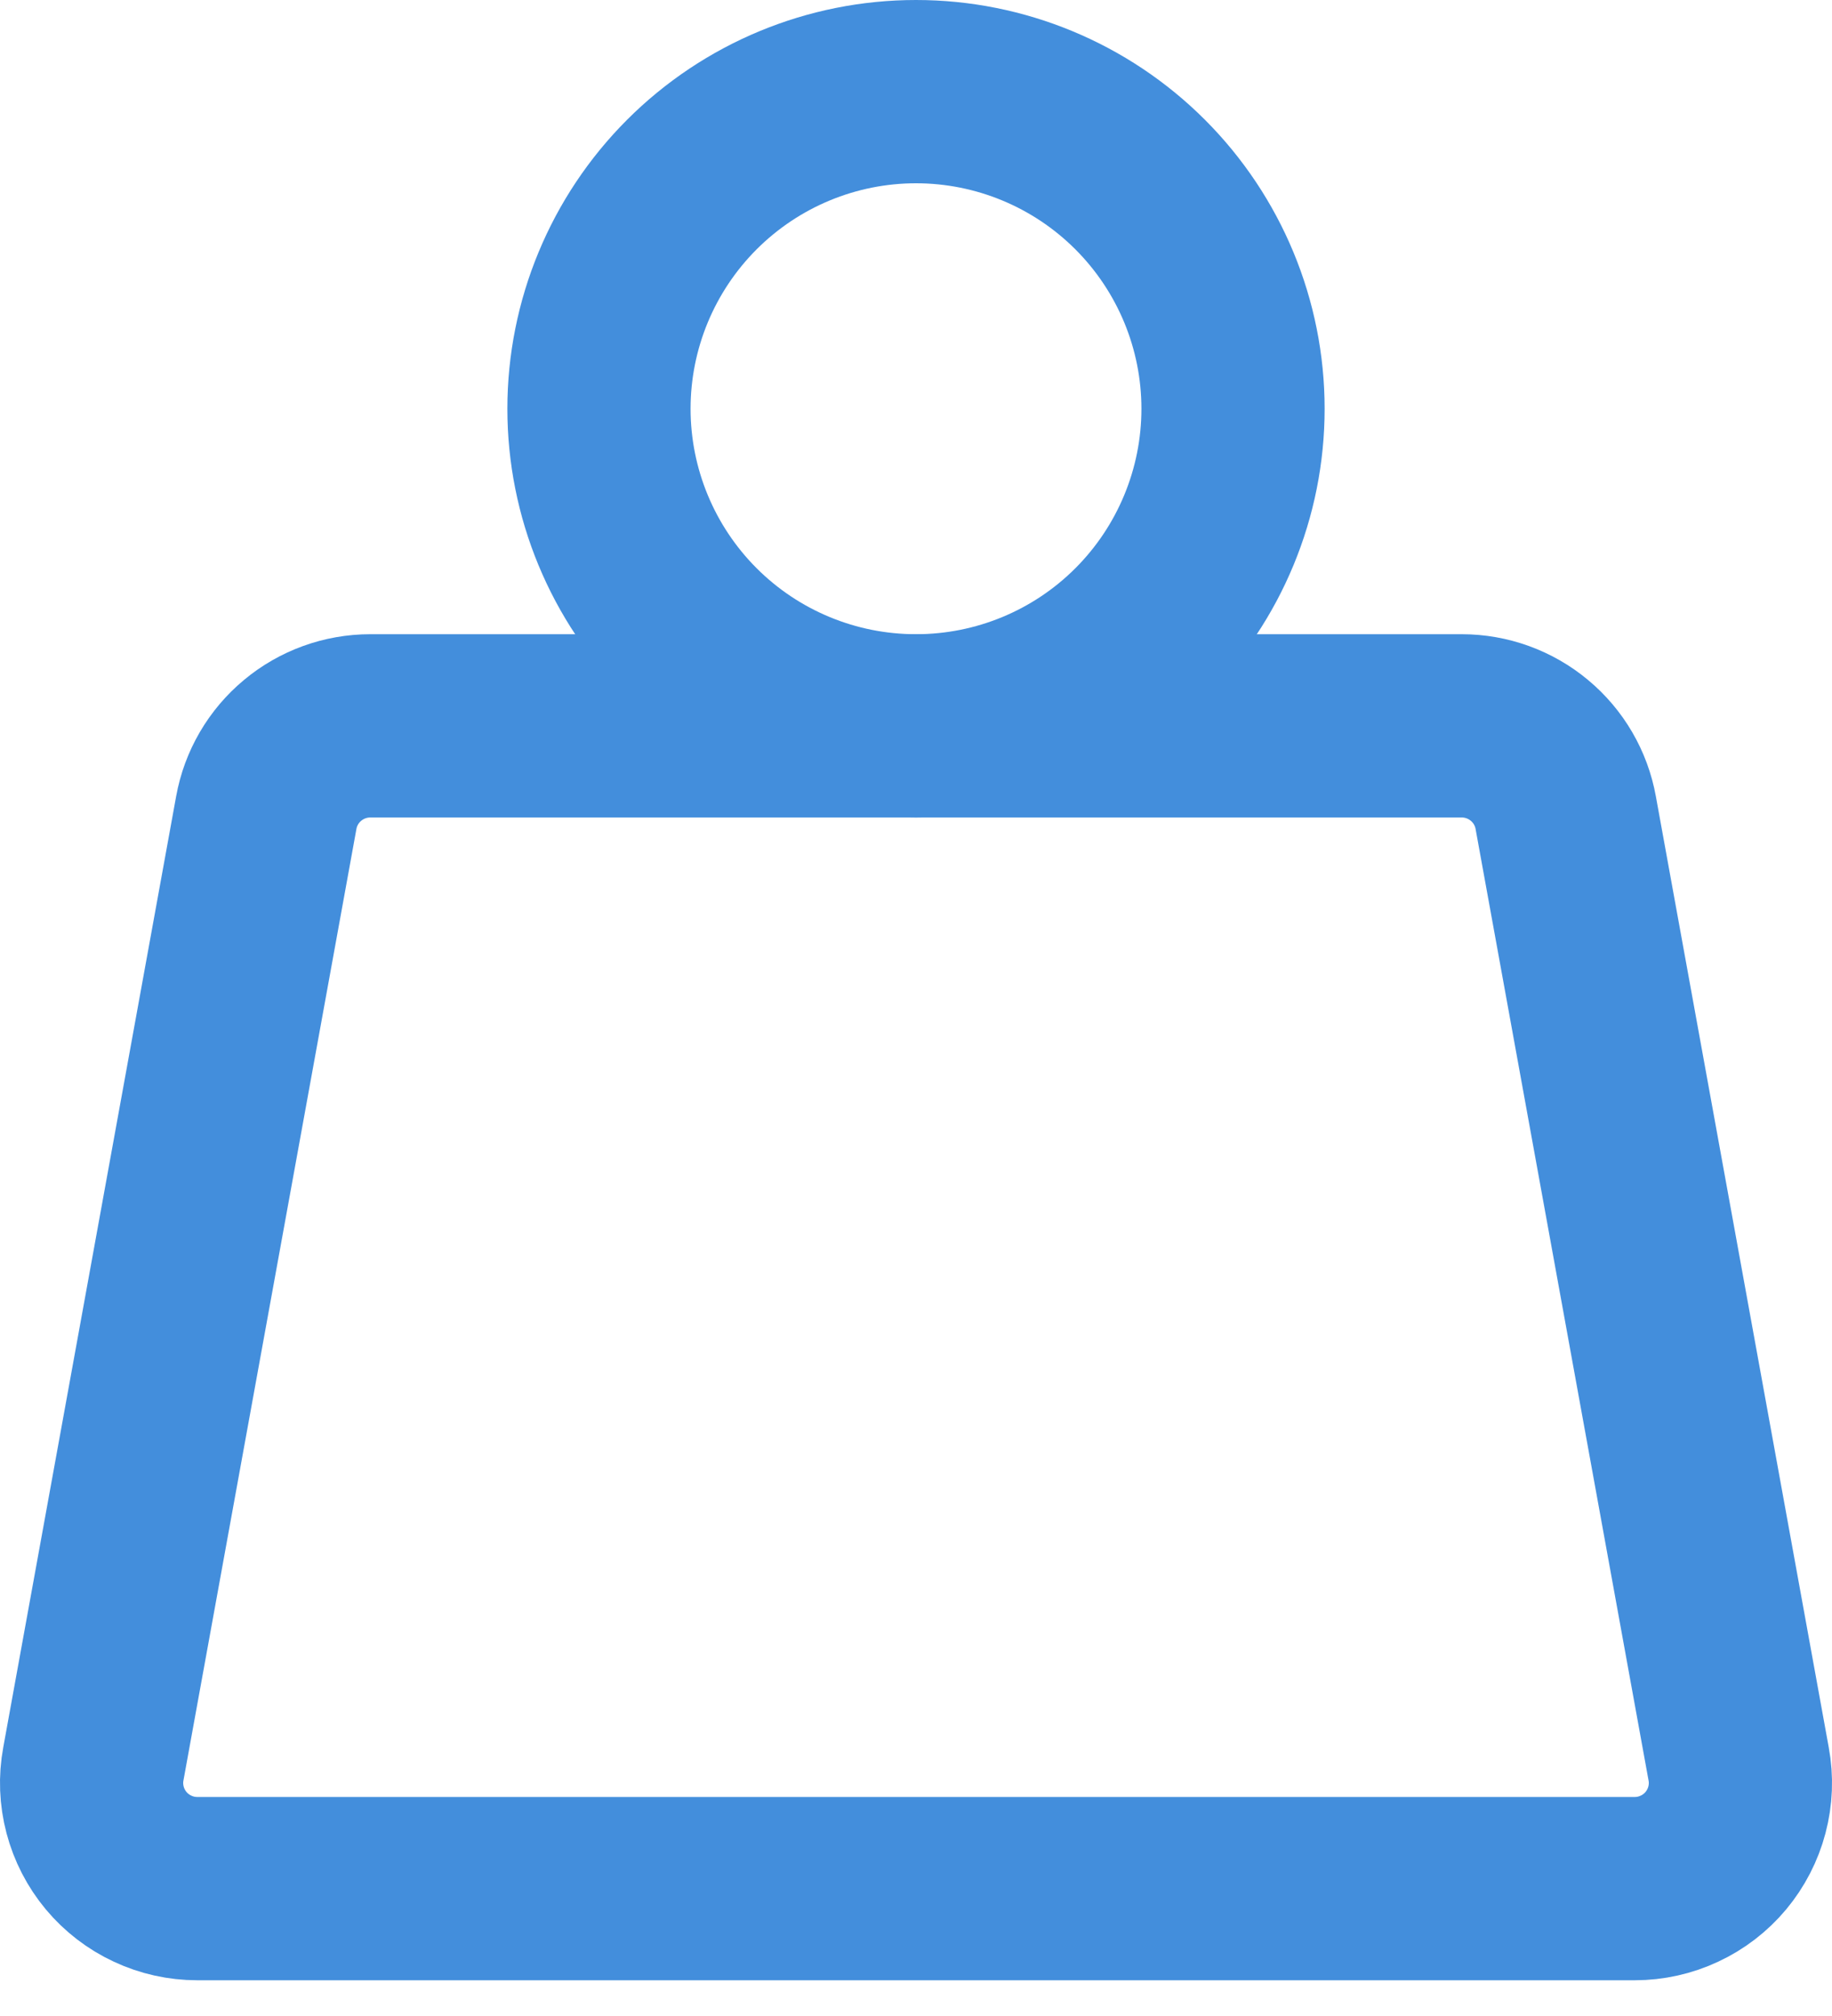
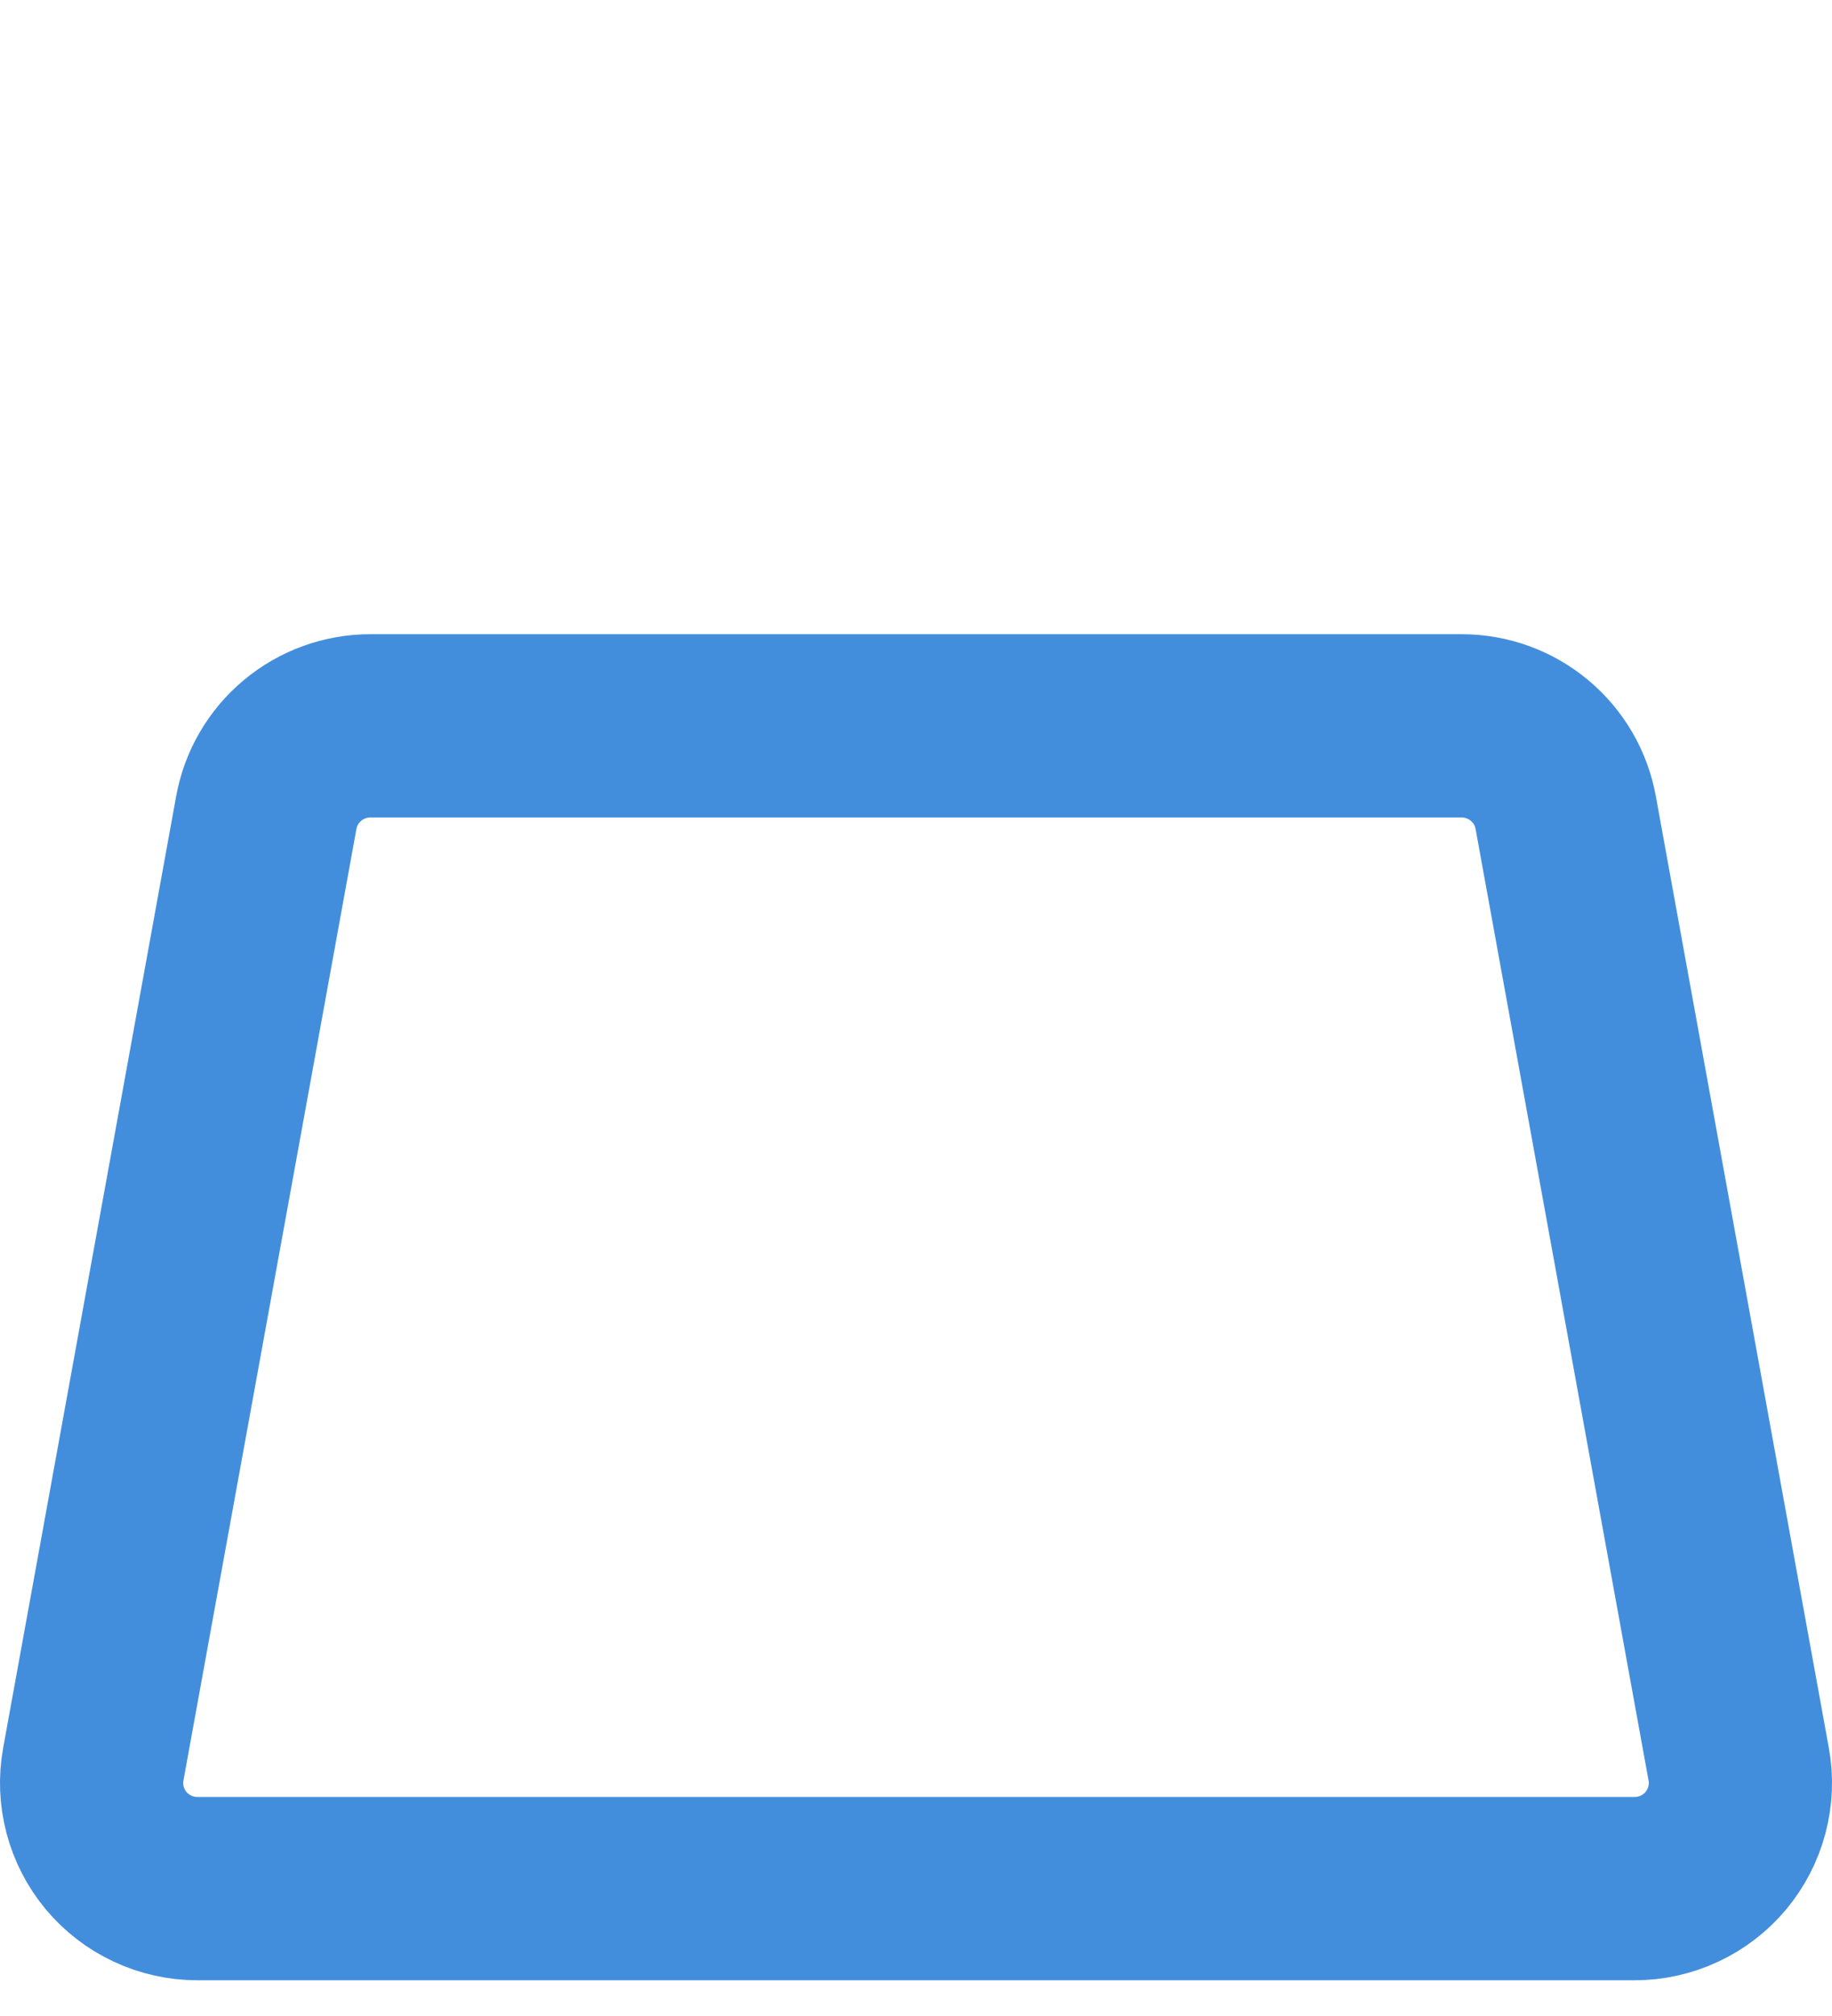
<svg xmlns="http://www.w3.org/2000/svg" width="20" height="22" viewBox="0 0 20 22" fill="none">
-   <path d="M6.539 4.461C6.539 5.378 6.904 6.259 7.553 6.908C8.202 7.557 9.082 7.921 10 7.921C10.918 7.921 11.798 7.557 12.447 6.908C13.096 6.259 13.461 5.378 13.461 4.461C13.461 3.543 13.096 2.663 12.447 2.014C11.798 1.365 10.918 1 10 1C9.082 1 8.202 1.365 7.553 2.014C6.904 2.663 6.539 3.543 6.539 4.461Z" stroke="#438EDC" stroke-width="2" stroke-linecap="round" stroke-linejoin="round" />
  <path d="M4.042 7.921H15.958C16.228 7.921 16.49 8.016 16.697 8.189C16.905 8.362 17.045 8.602 17.093 8.868L18.981 19.25C19.012 19.416 19.005 19.587 18.962 19.75C18.919 19.914 18.84 20.066 18.732 20.196C18.624 20.325 18.488 20.43 18.335 20.501C18.182 20.573 18.015 20.61 17.846 20.61H2.154C1.985 20.61 1.818 20.573 1.665 20.501C1.512 20.43 1.376 20.325 1.268 20.196C1.16 20.066 1.081 19.914 1.038 19.75C0.995 19.587 0.988 19.416 1.019 19.25L2.907 8.868C2.955 8.602 3.095 8.362 3.303 8.189C3.51 8.016 3.772 7.921 4.042 7.921Z" stroke="#438EDC" stroke-width="2" stroke-linecap="round" stroke-linejoin="round" />
</svg>